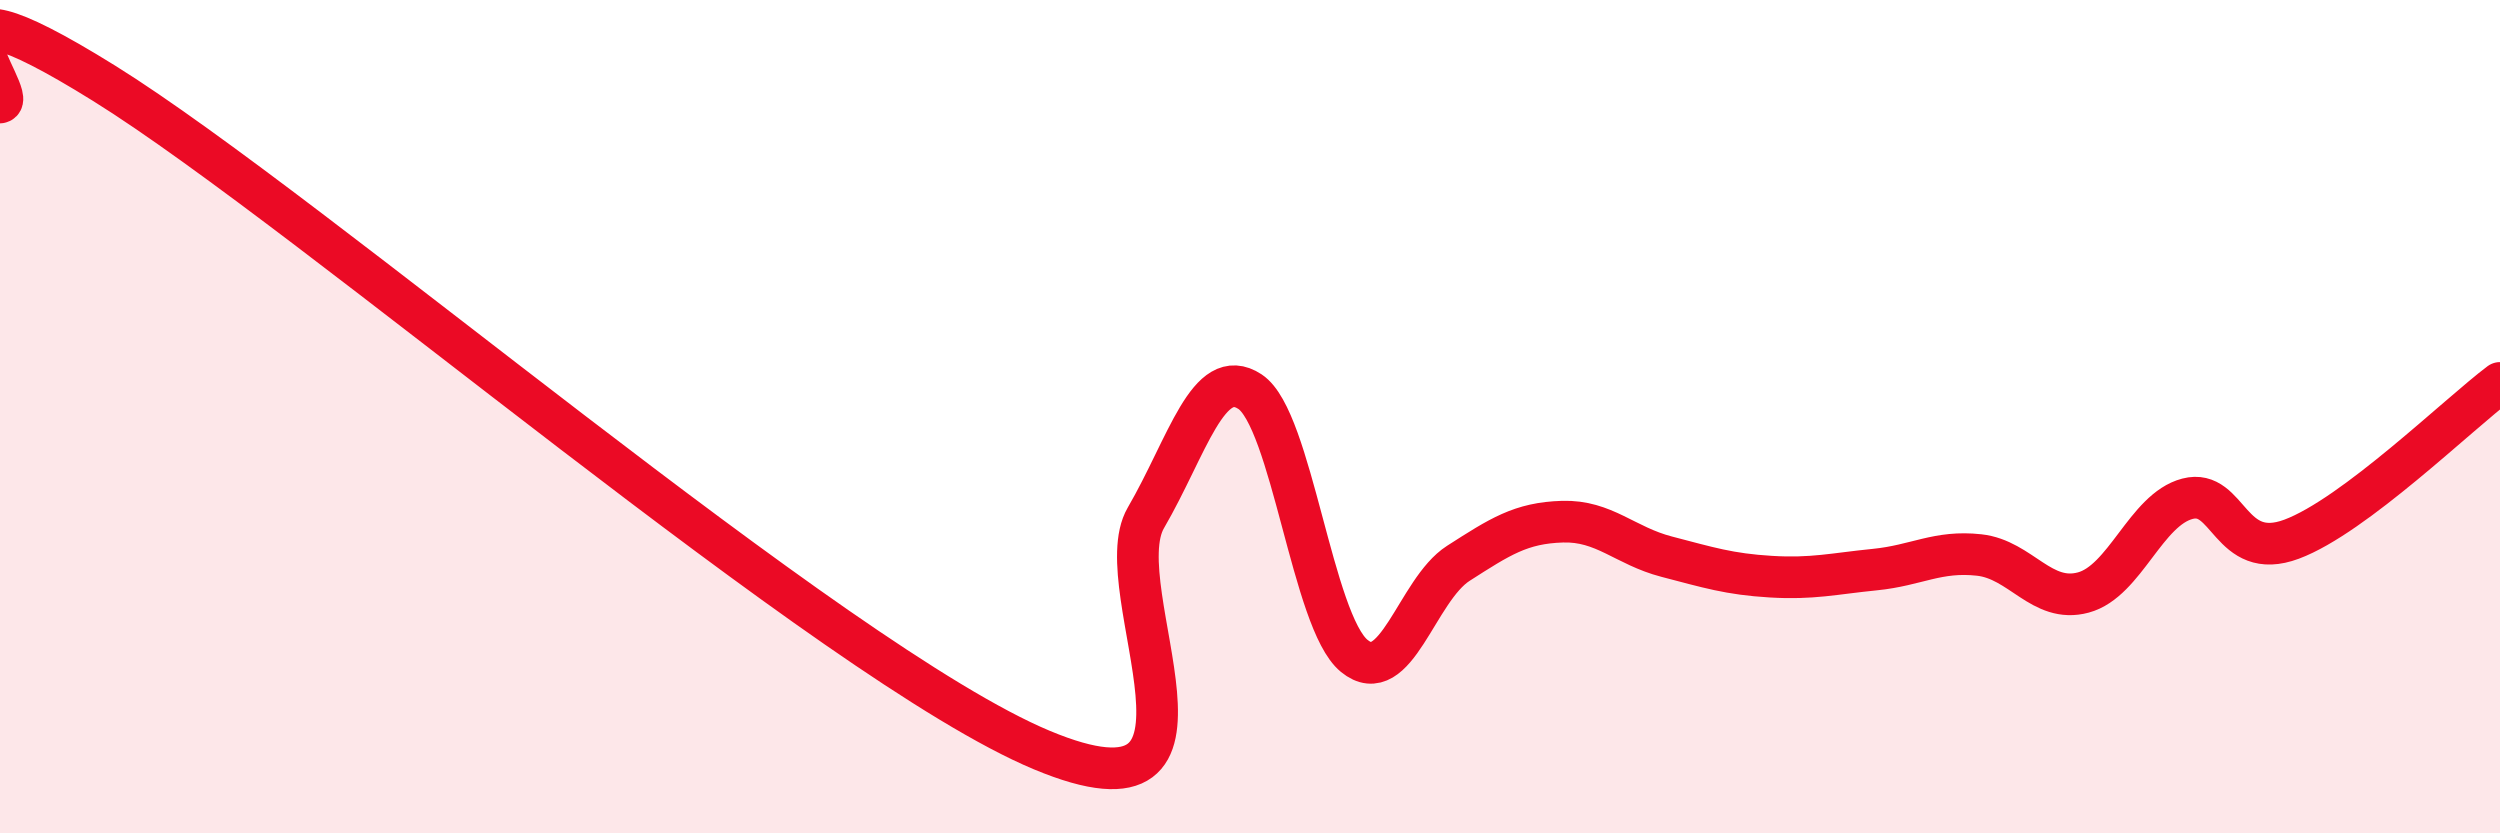
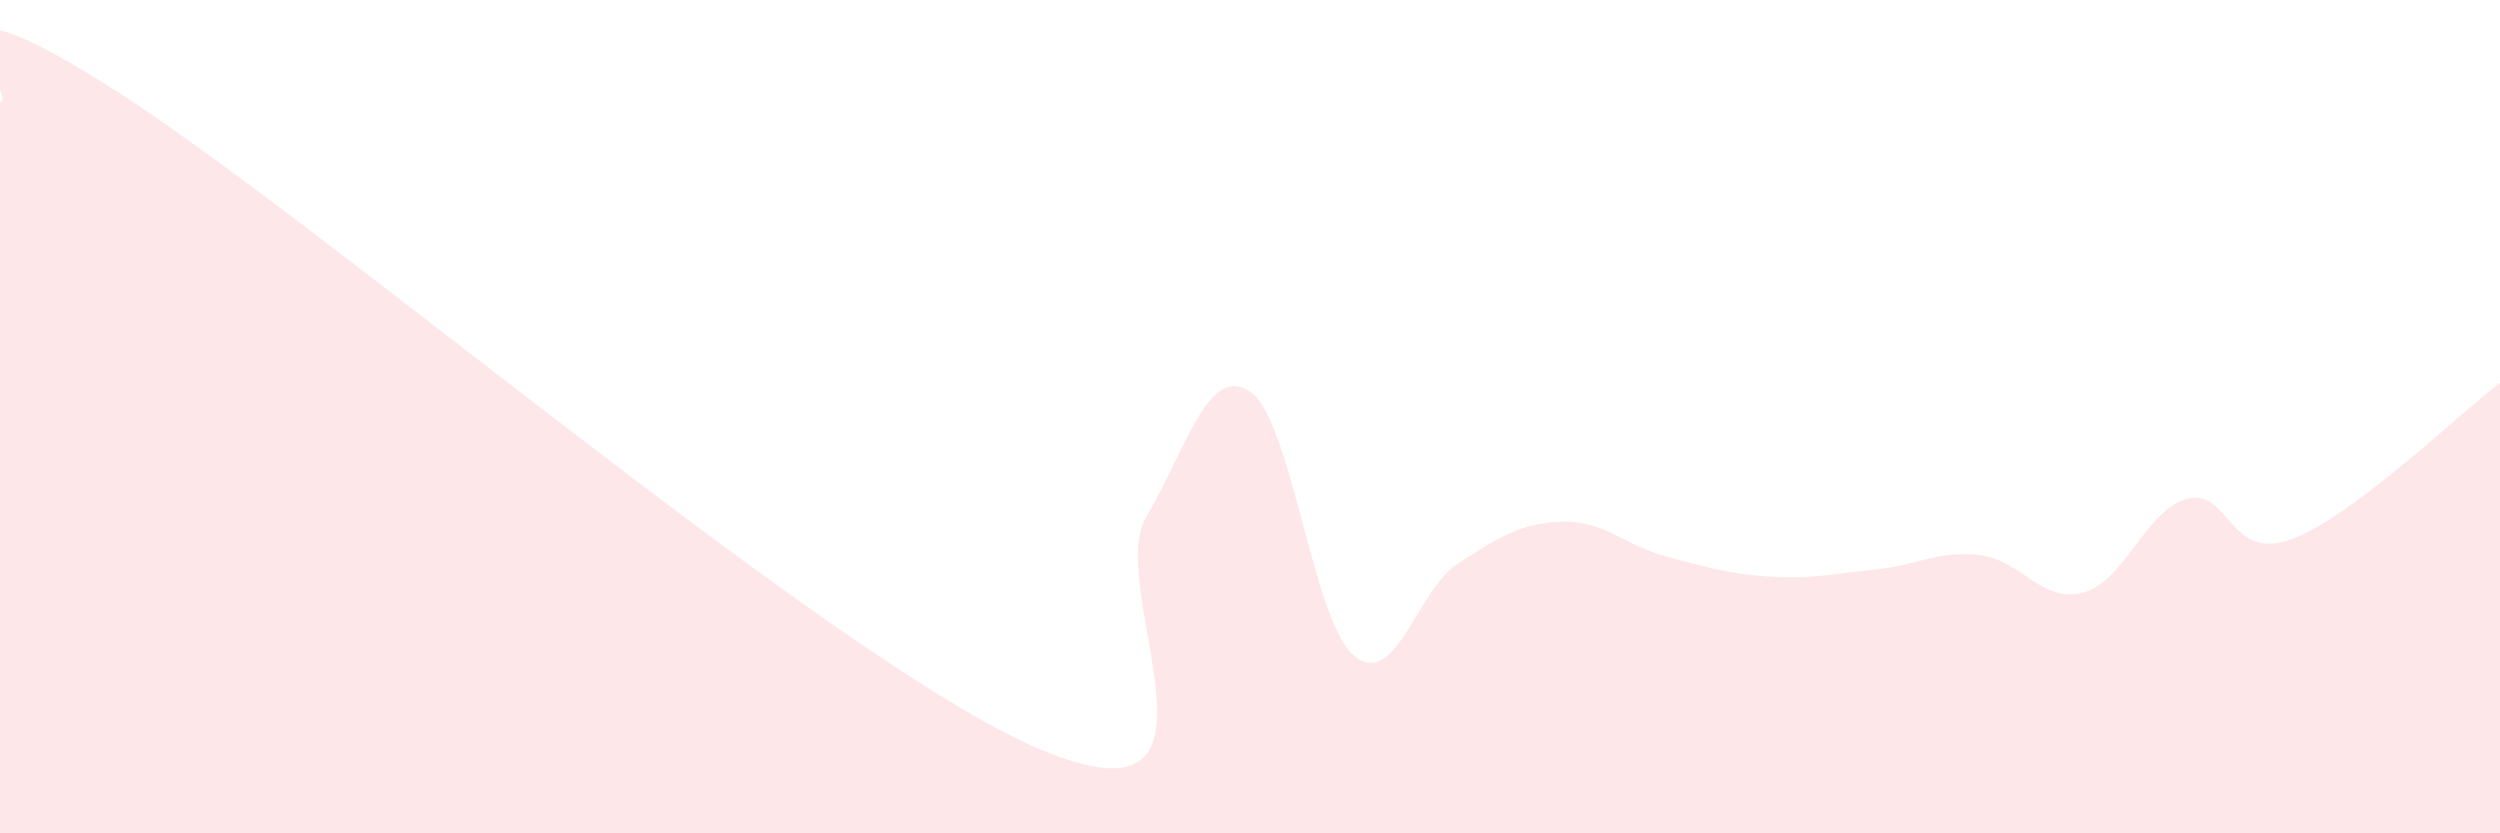
<svg xmlns="http://www.w3.org/2000/svg" width="60" height="20" viewBox="0 0 60 20">
  <path d="M 0,2.46 C 0.5,2.37 -2.5,-1.11 2.5,2 C 7.5,5.11 20,15.91 25,18 C 30,20.09 26.5,14.15 27.5,12.43 C 28.5,10.71 29,8.74 30,9.4 C 31,10.06 31.5,14.92 32.5,15.74 C 33.5,16.56 34,14.16 35,13.52 C 36,12.88 36.5,12.55 37.5,12.52 C 38.5,12.49 39,13.1 40,13.36 C 41,13.62 41.5,13.78 42.5,13.84 C 43.5,13.9 44,13.77 45,13.67 C 46,13.57 46.5,13.21 47.5,13.32 C 48.5,13.43 49,14.49 50,14.22 C 51,13.95 51.5,12.23 52.5,11.97 C 53.5,11.71 53.5,13.5 55,12.94 C 56.5,12.38 59,9.94 60,9.19L60 20L0 20Z" fill="#EB0A25" opacity="0.1" stroke-linecap="round" stroke-linejoin="round" />
-   <path d="M 0,2.46 C 0.5,2.37 -2.5,-1.11 2.5,2 C 7.5,5.11 20,15.91 25,18 C 30,20.09 26.5,14.15 27.5,12.43 C 28.5,10.71 29,8.74 30,9.4 C 31,10.06 31.5,14.92 32.5,15.74 C 33.5,16.56 34,14.16 35,13.52 C 36,12.88 36.5,12.55 37.5,12.52 C 38.5,12.49 39,13.1 40,13.36 C 41,13.62 41.5,13.78 42.5,13.84 C 43.5,13.9 44,13.77 45,13.67 C 46,13.57 46.5,13.21 47.5,13.32 C 48.5,13.43 49,14.49 50,14.22 C 51,13.95 51.5,12.23 52.5,11.97 C 53.5,11.71 53.5,13.5 55,12.94 C 56.5,12.38 59,9.94 60,9.19" stroke="#EB0A25" stroke-width="1" fill="none" stroke-linecap="round" stroke-linejoin="round" />
</svg>